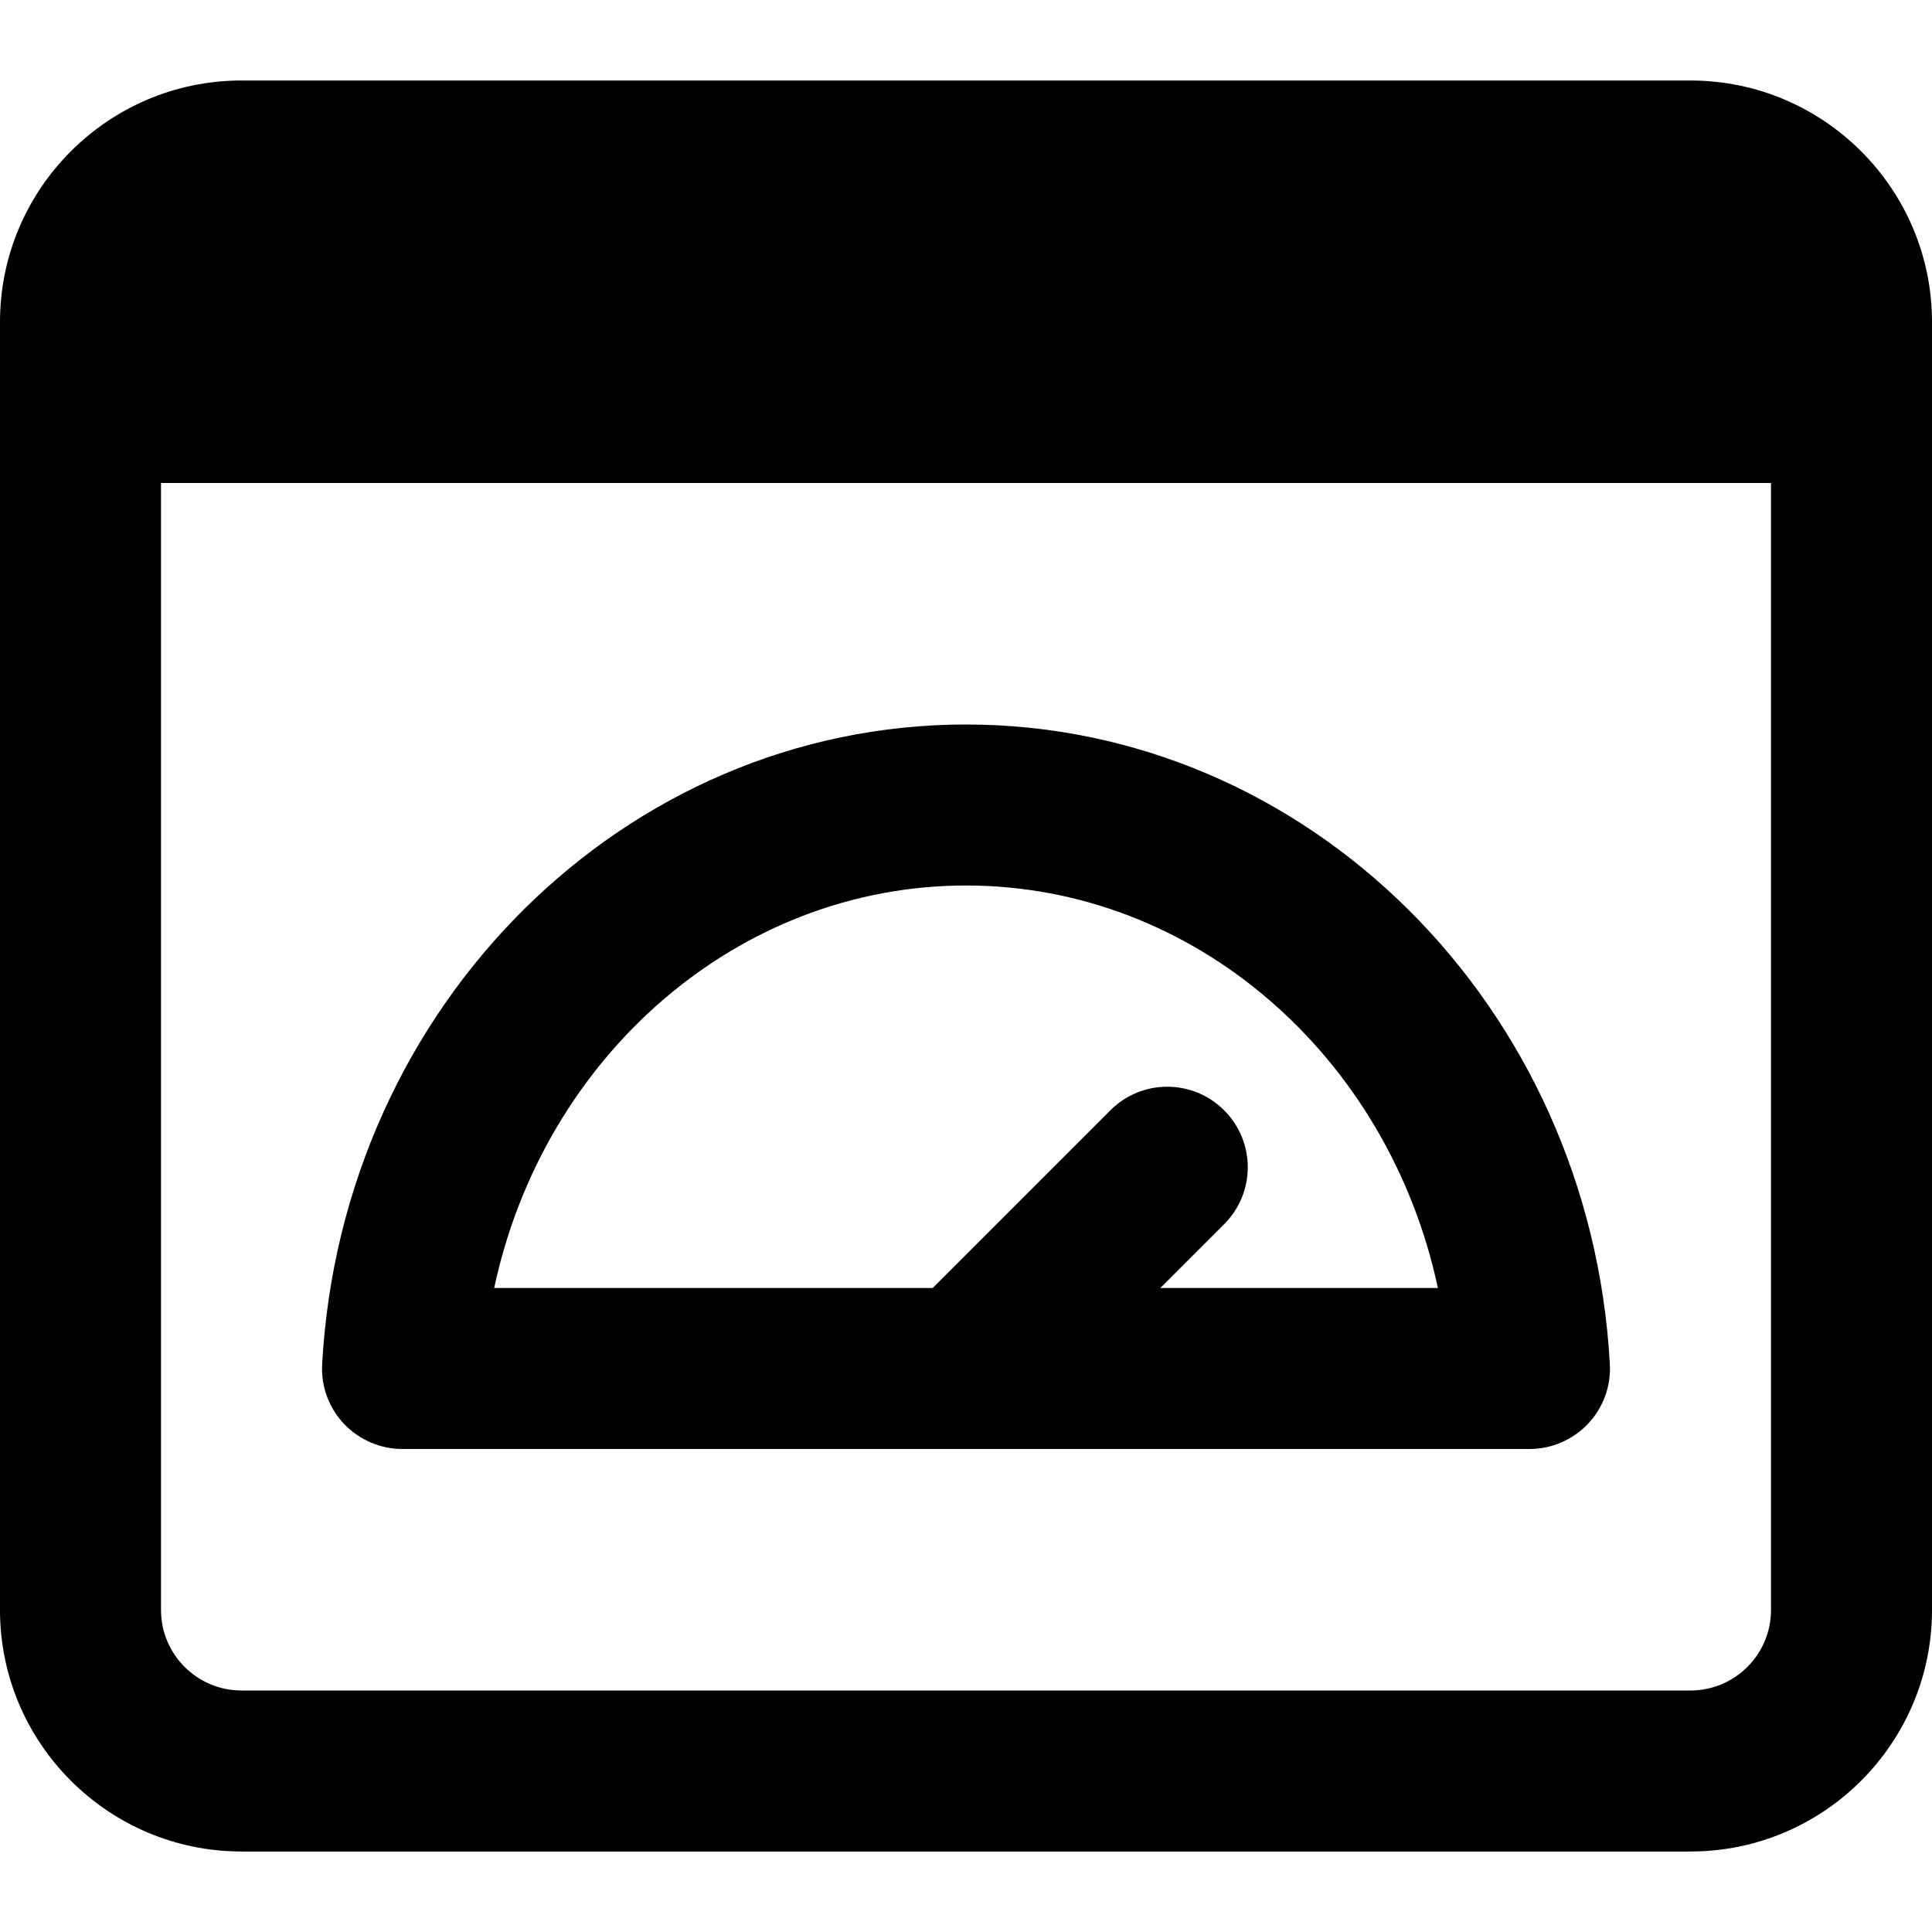
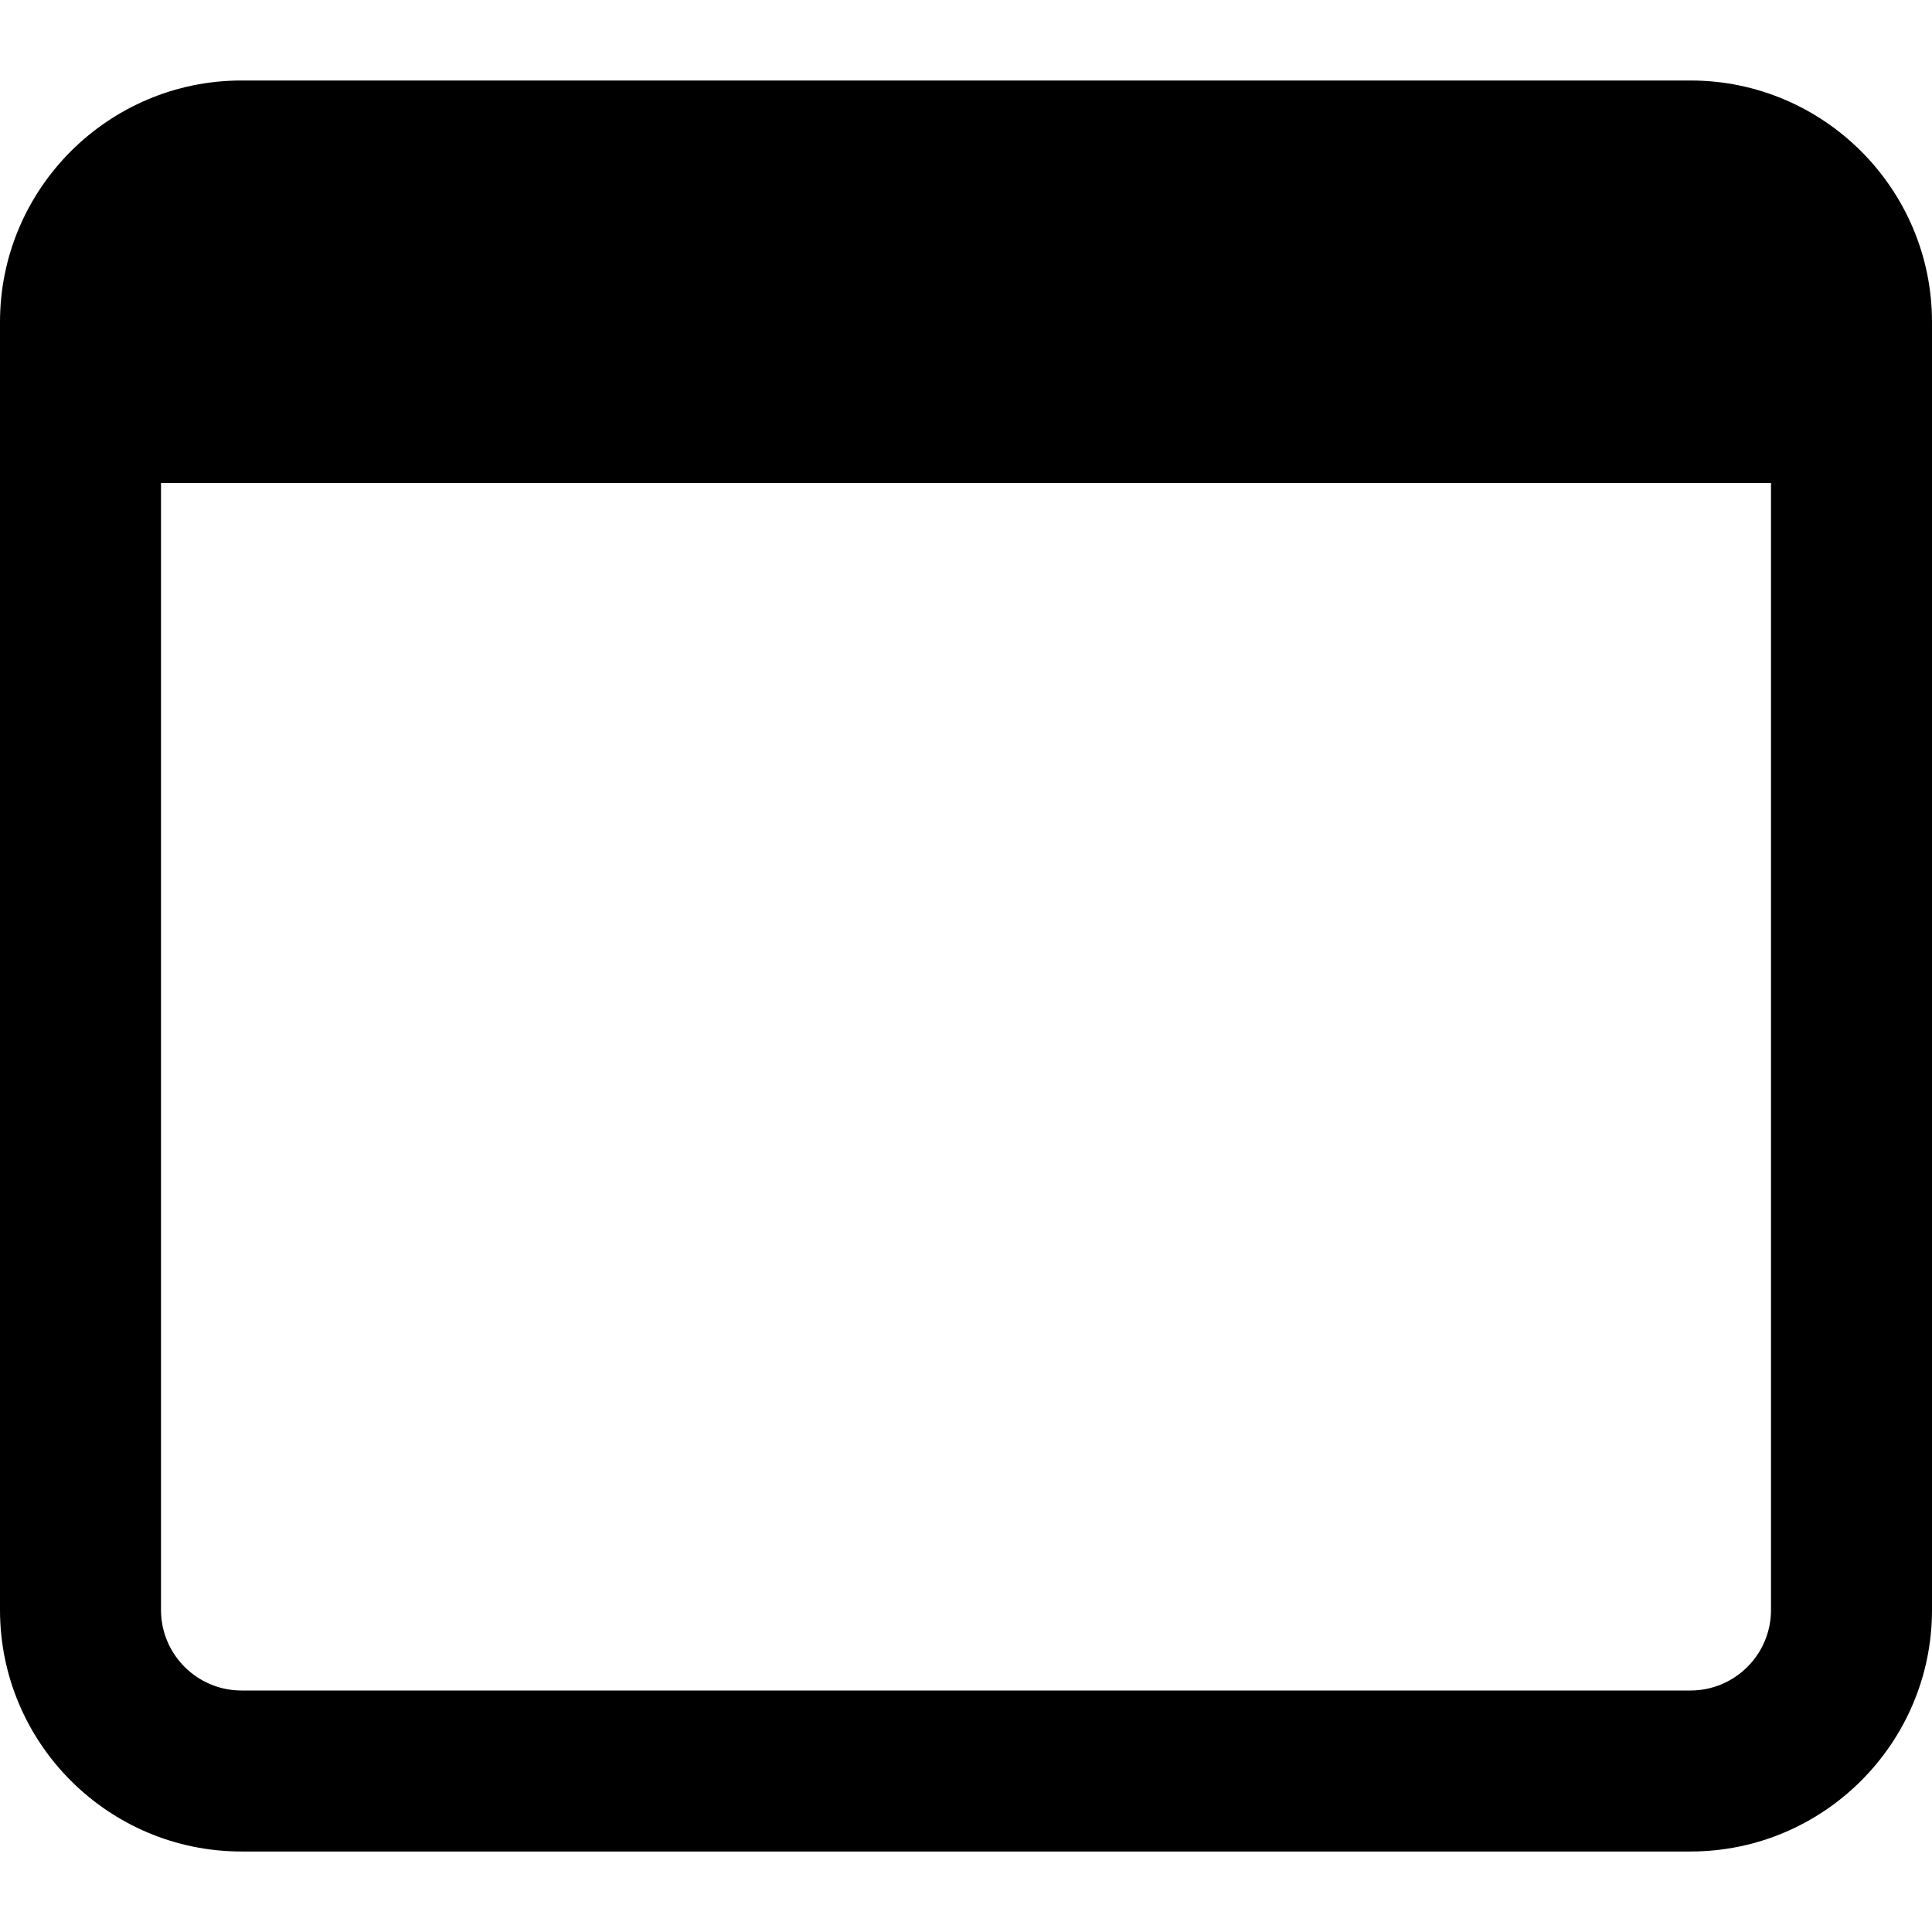
<svg xmlns="http://www.w3.org/2000/svg" id="bold" enable-background="new 0 0 24 24" height="512" viewBox="0 0 24 24" width="512">
-   <path d="m19 18h-14c-.274 0-.537-.113-.727-.312-.188-.199-.287-.468-.271-.742.245-4.456 3.758-7.946 7.998-7.946s7.753 3.49 7.998 7.945c.016.274-.083.543-.271.742-.19.2-.453.313-.727.313zm-12.861-2h11.723c-.613-2.875-3.021-5-5.861-5s-5.249 2.125-5.862 5z" />
-   <path d="m11.293 16.293 2.5-2.5c.391-.391 1.023-.391 1.414 0s.391 1.023 0 1.414l-2.5 2.5c-.195.195-1.805-1.023-1.414-1.414z" />
  <path d="m21 1h-18c-1.654 0-3 1.346-3 3v16c0 1.654 1.346 3 3 3h18c1.654 0 3-1.346 3-3v-16c0-1.654-1.346-3-3-3zm0 20h-18c-.551 0-1-.448-1-1v-14h20v14c0 .552-.449 1-1 1z" />
</svg>